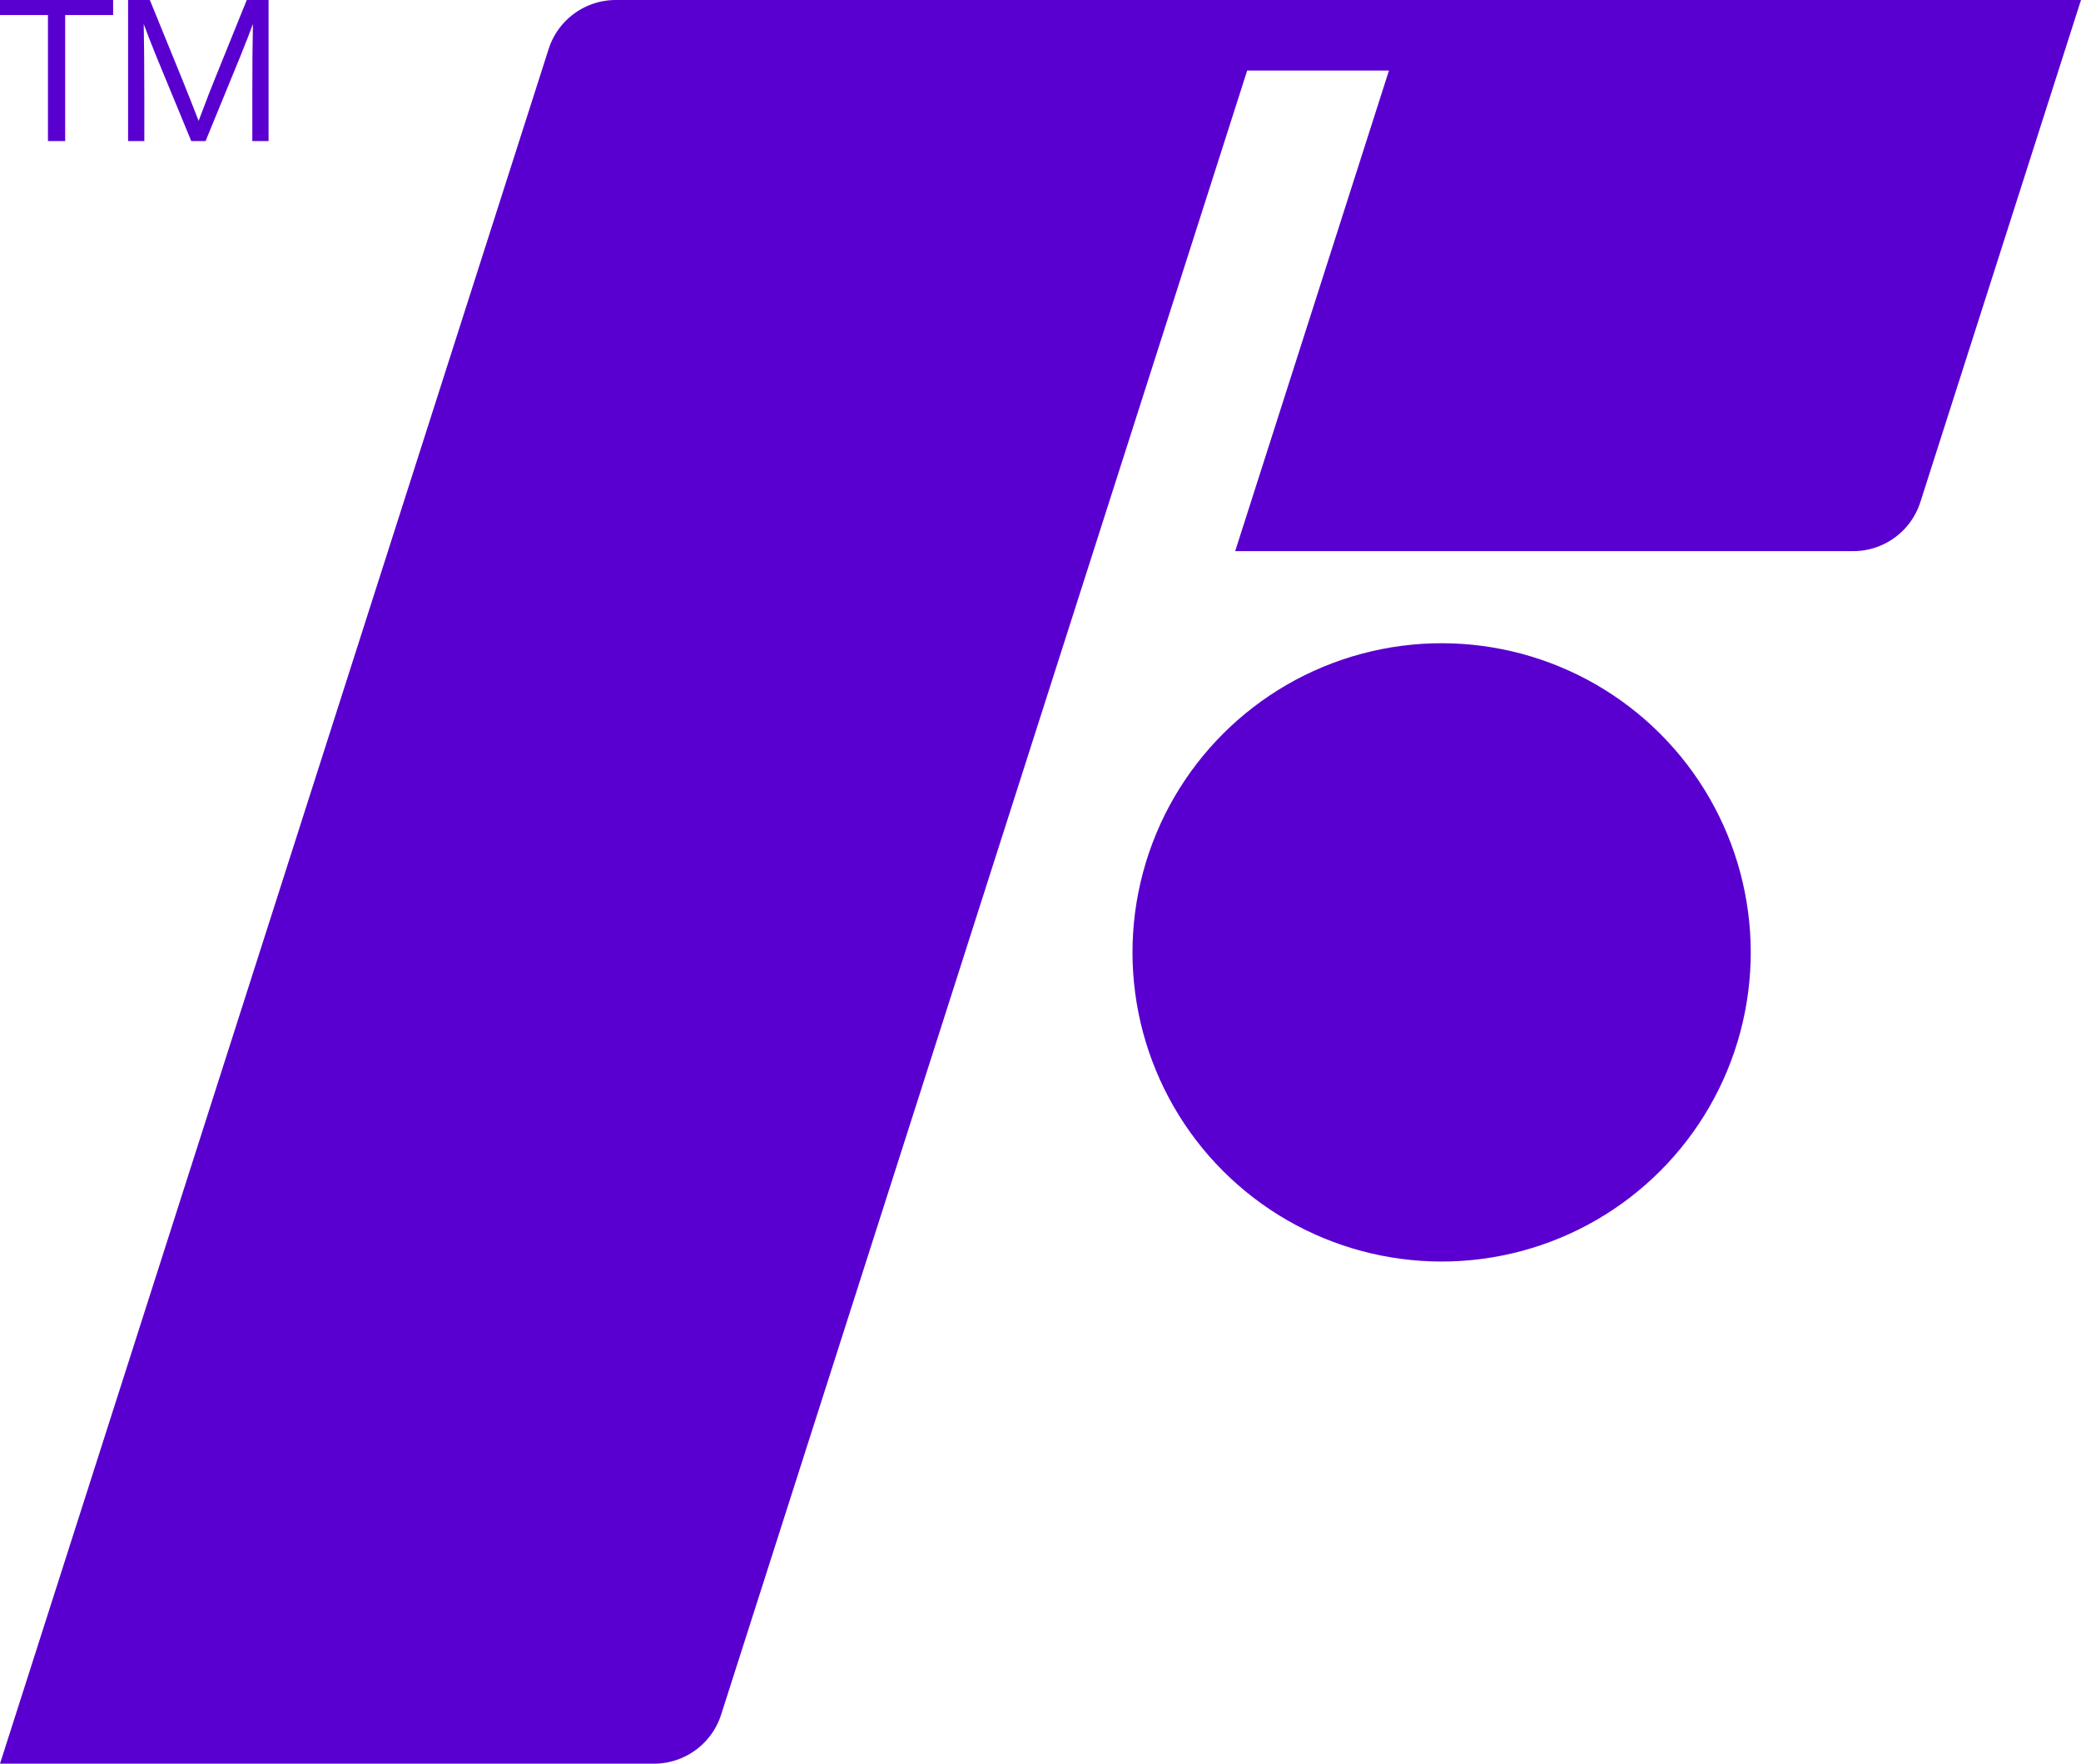
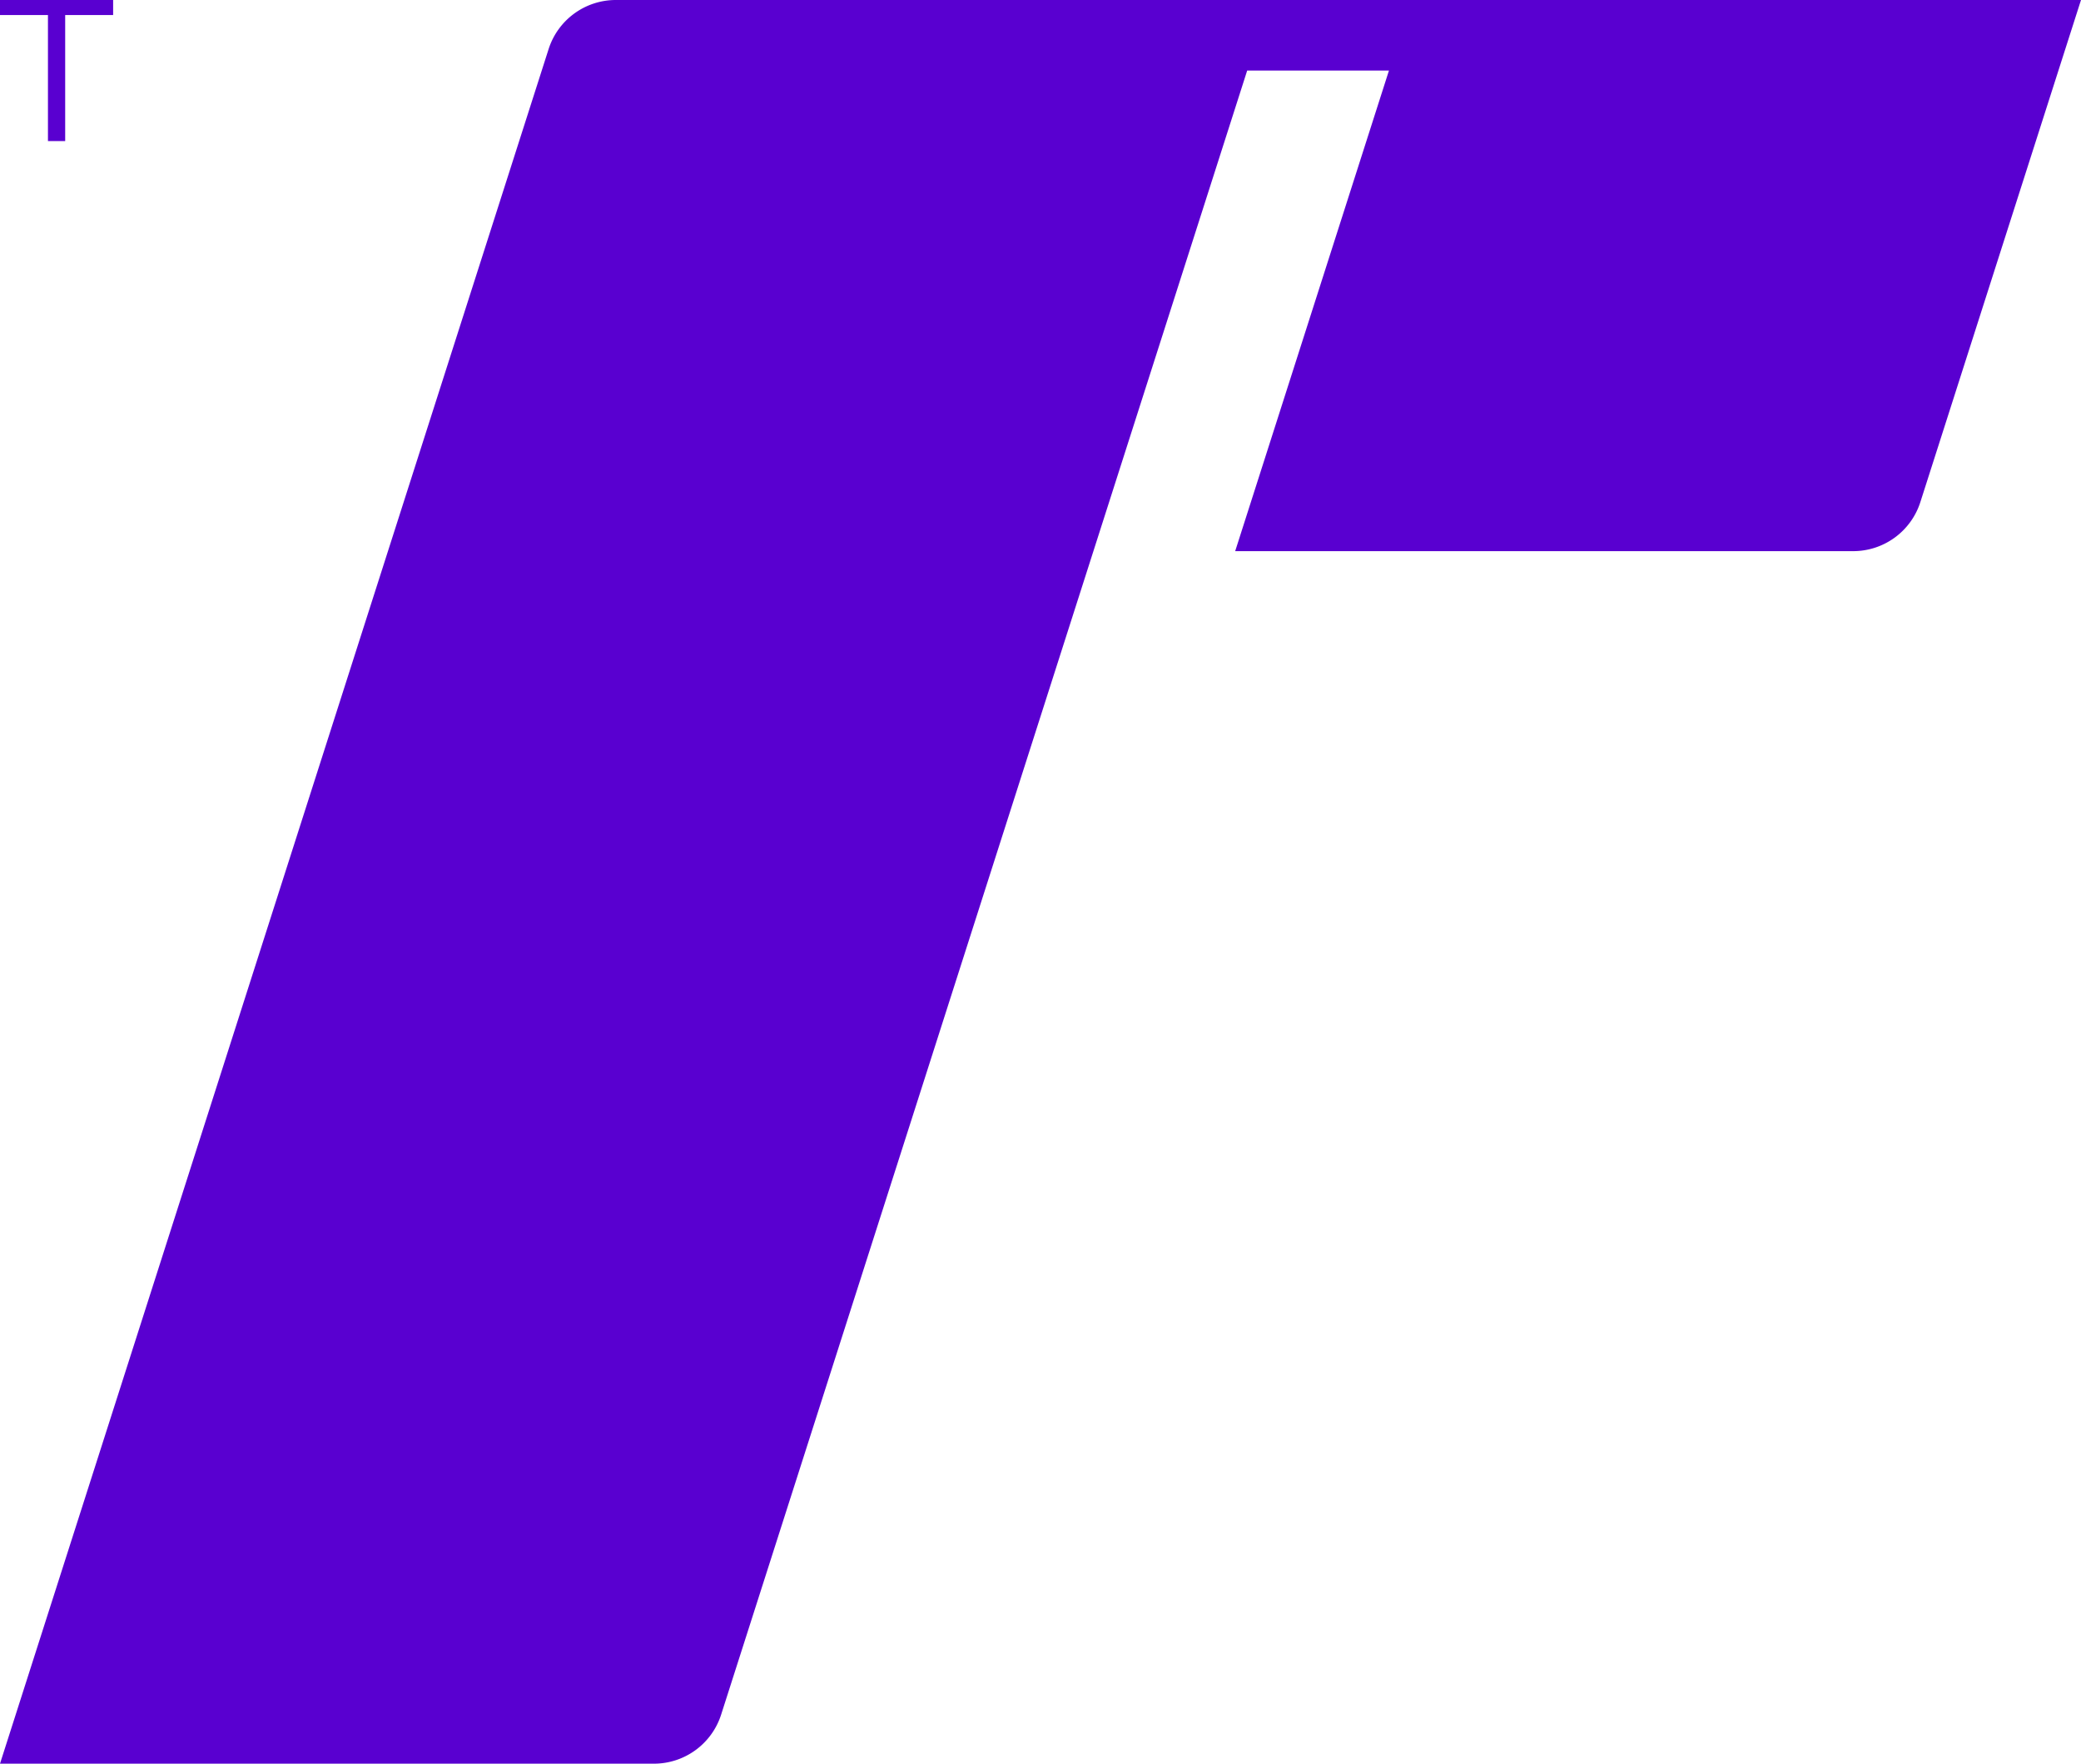
<svg xmlns="http://www.w3.org/2000/svg" viewBox="0 0 333.333 282.481">
  <g id="Livello_2" data-name="Livello 2">
    <g id="Design">
      <path d="M18.122,0V2.411h-7.681V22.599H7.681V2.411H0V0Z" style="fill:#5900d0" />
-       <path d="M39.527,0h3.492V22.599H40.416V15.362q0-7.141.096-11.521-.764,2.093-2,5.14L32.926,22.599H30.639L25.02,8.981q-1.237-3.047-1.998-5.14.093,4.381.096,11.521v7.237H20.515V0h3.489l5.239,12.855q1.175,2.888,2.572,6.505,1.934-5.14,2.665-6.888Z" style="fill:#5900d0" />
      <path d="M98.64,0A11.299,11.299,0,0,0,87.878,7.856L0,282.481H104.749a11.299,11.299,0,0,0,10.762-7.856L199.773,11.299h22.709L197.85,88.275h98.988A11.299,11.299,0,0,0,307.6,80.42L333.333,0Z" style="fill:#5900d0" />
-       <circle cx="230.918" cy="152.54" r="49.515" transform="translate(-40.228 207.961) rotate(-45)" style="fill:#5900d0" />
    </g>
  </g>
</svg>